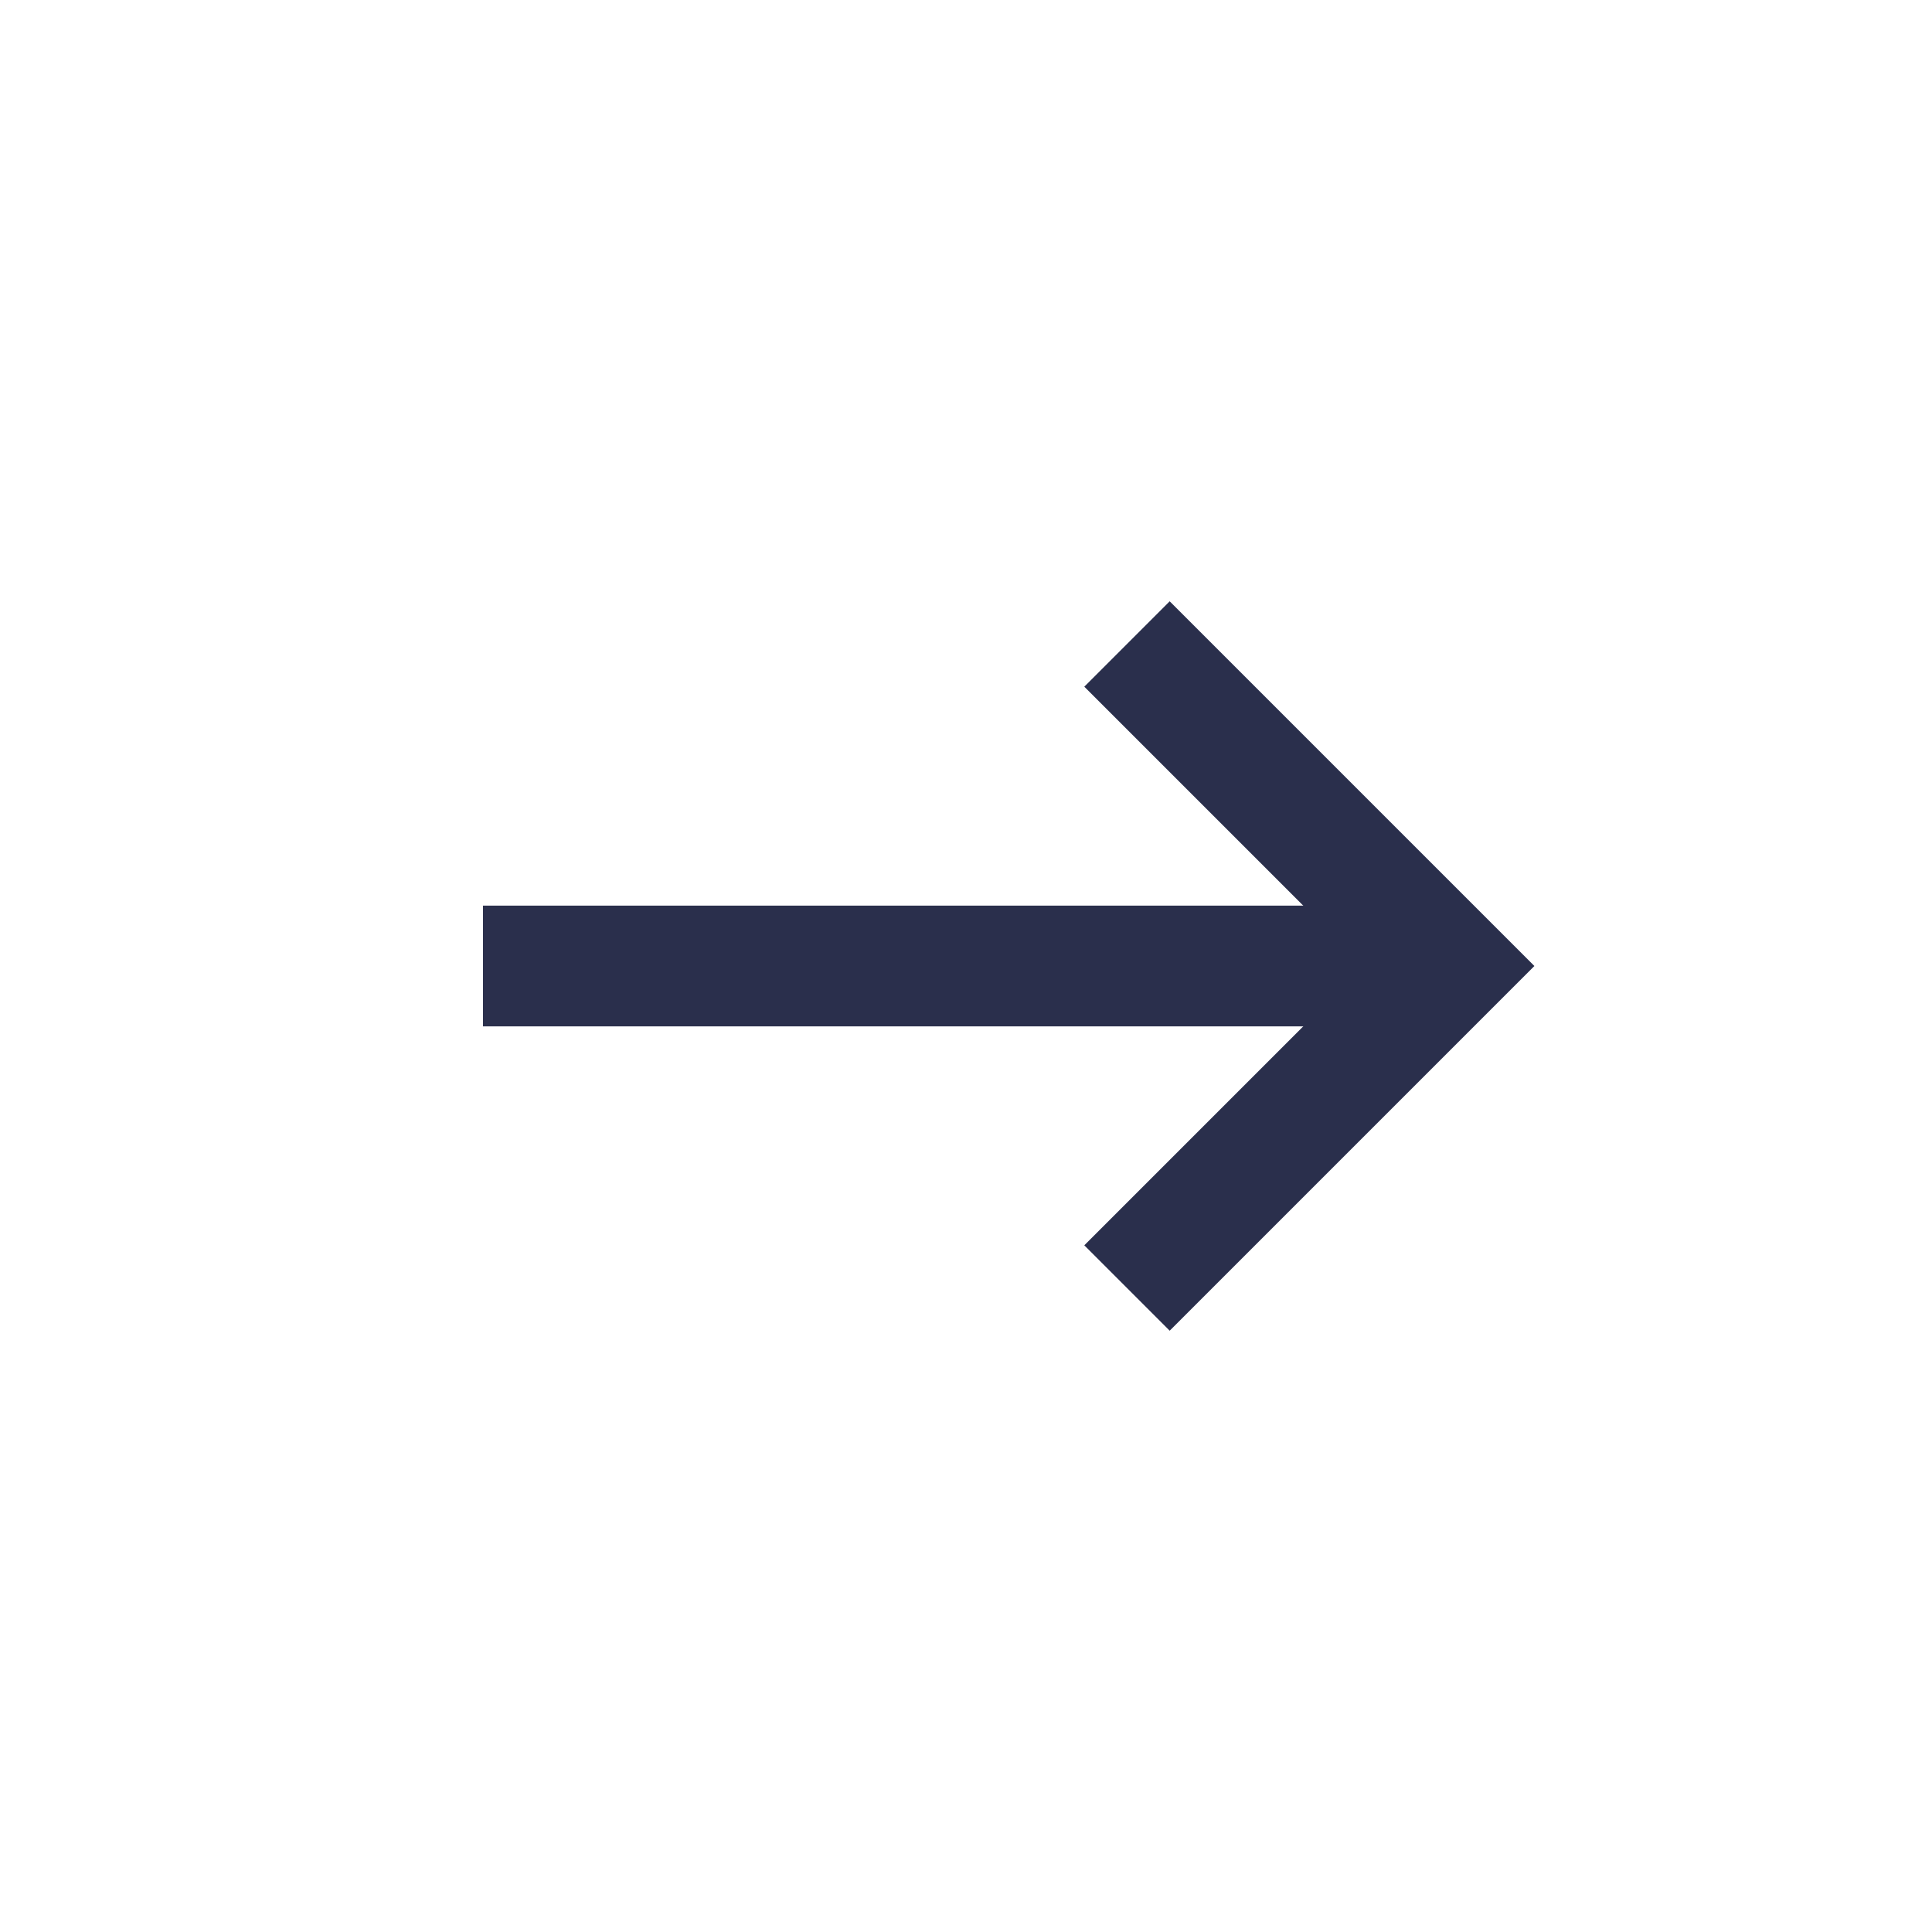
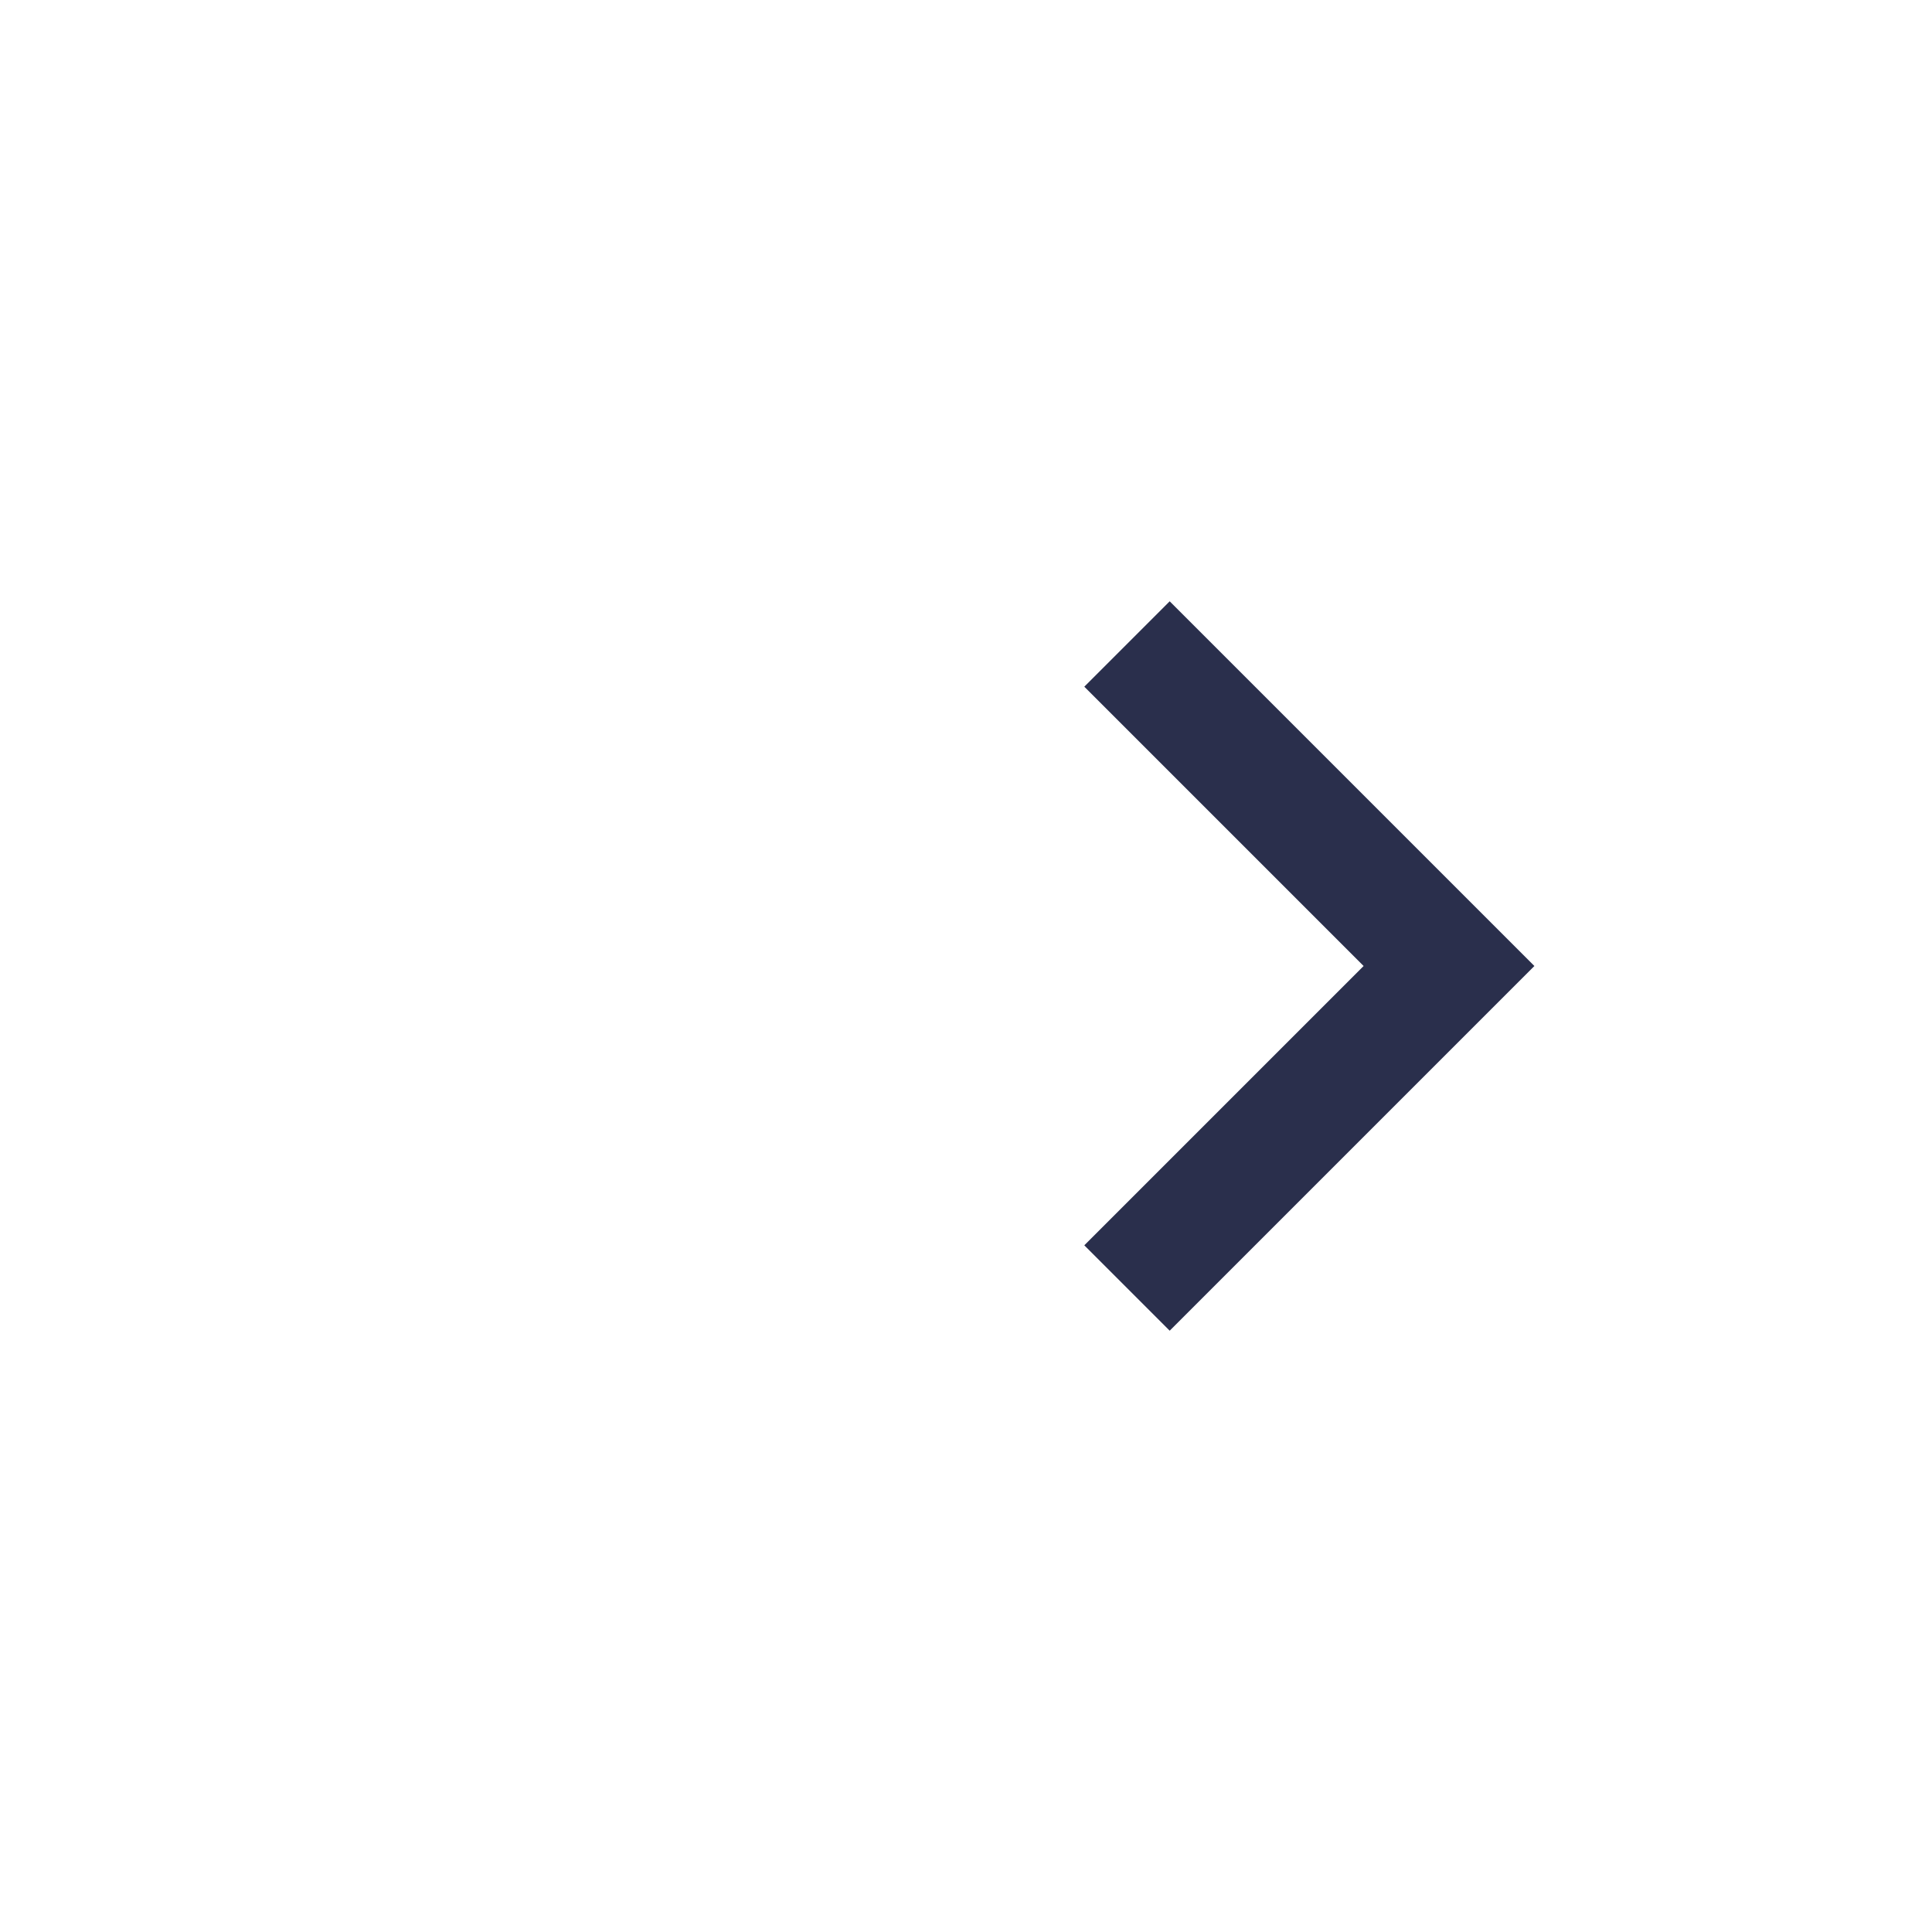
<svg xmlns="http://www.w3.org/2000/svg" width="24px" height="24px" viewBox="0 0 24 24" version="1.1">
  <title>Common/Icons/Arrow-Right--Dark</title>
  <desc>Created with Sketch.</desc>
  <g id="Symbols" stroke="none" stroke-width="1" fill="none" fill-rule="evenodd">
    <g id="Common/Icons/Arrow-Right--Dark">
      <g>
        <rect id="Rectangle-4" x="0" y="0" width="24" height="24" />
        <polyline id="Path-2" stroke="#2A2F4C" stroke-width="1.5" transform="translate(16, 12) scale(-1, 1) translate(-16, -12) " points="18 8 14 12 18 16" />
-         <path d="M6,12 L17,12" id="Path-2" stroke="#2A2F4C" stroke-width="1.5" />
      </g>
    </g>
  </g>
</svg>